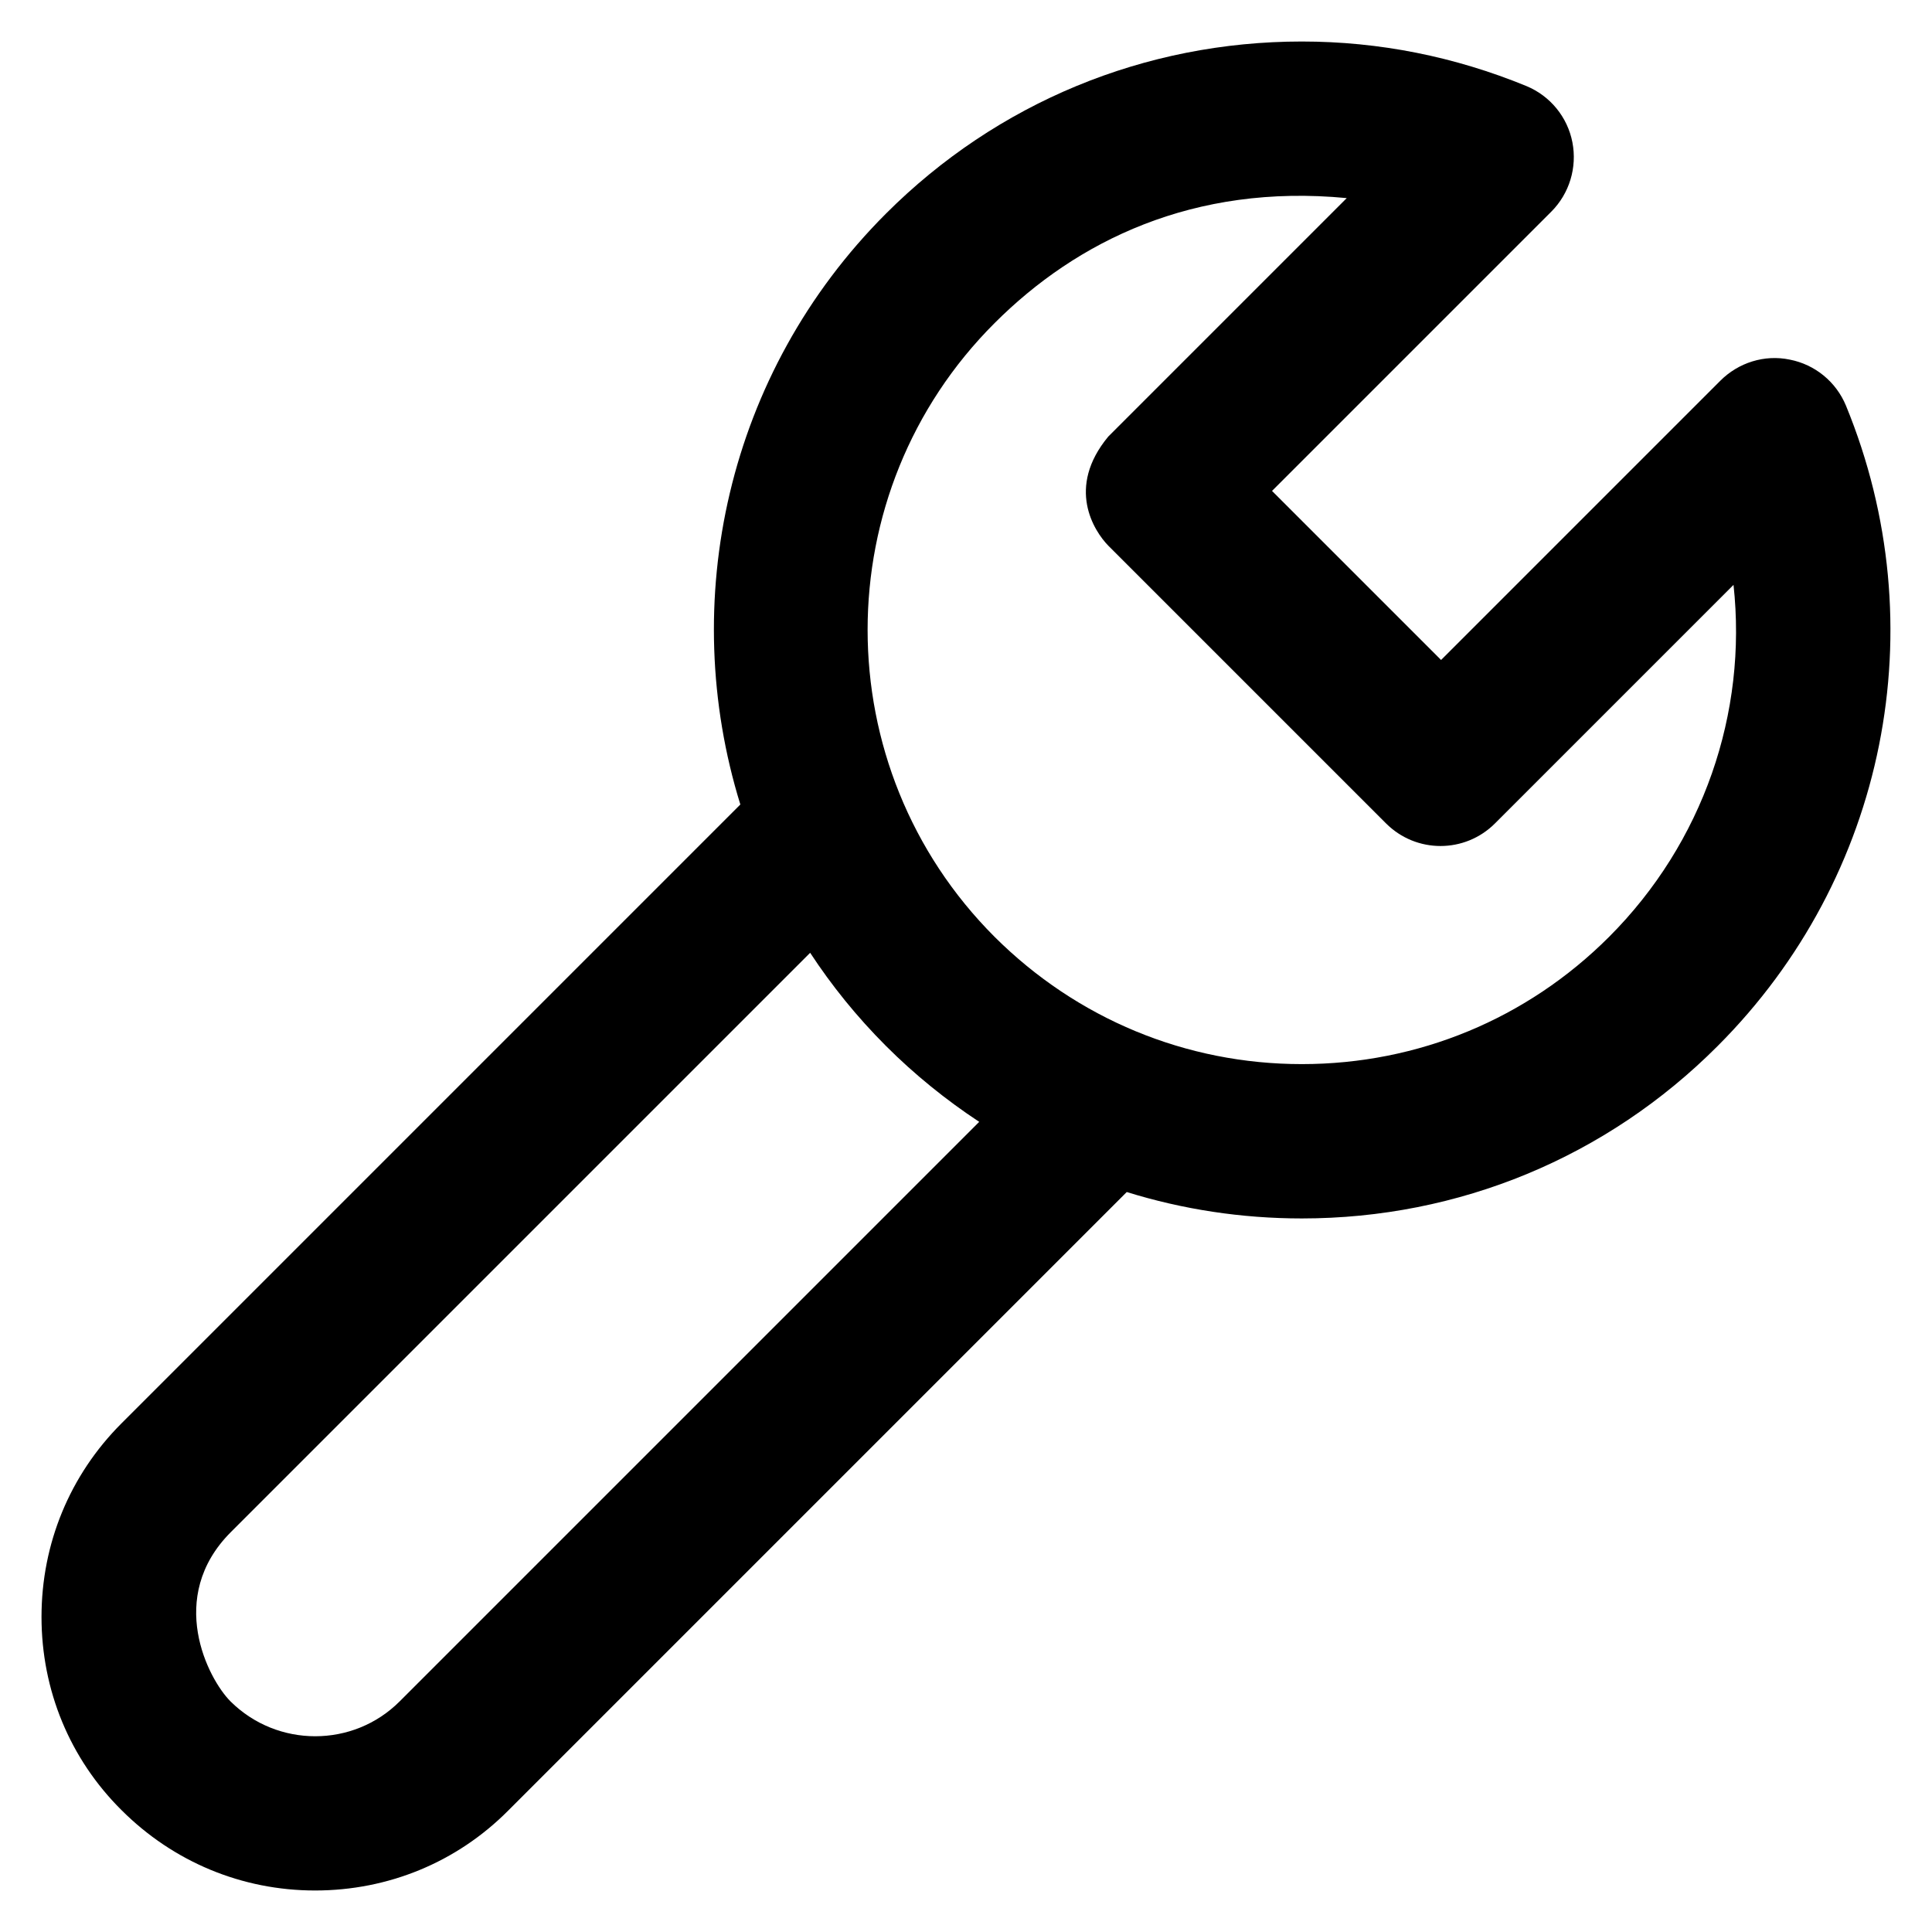
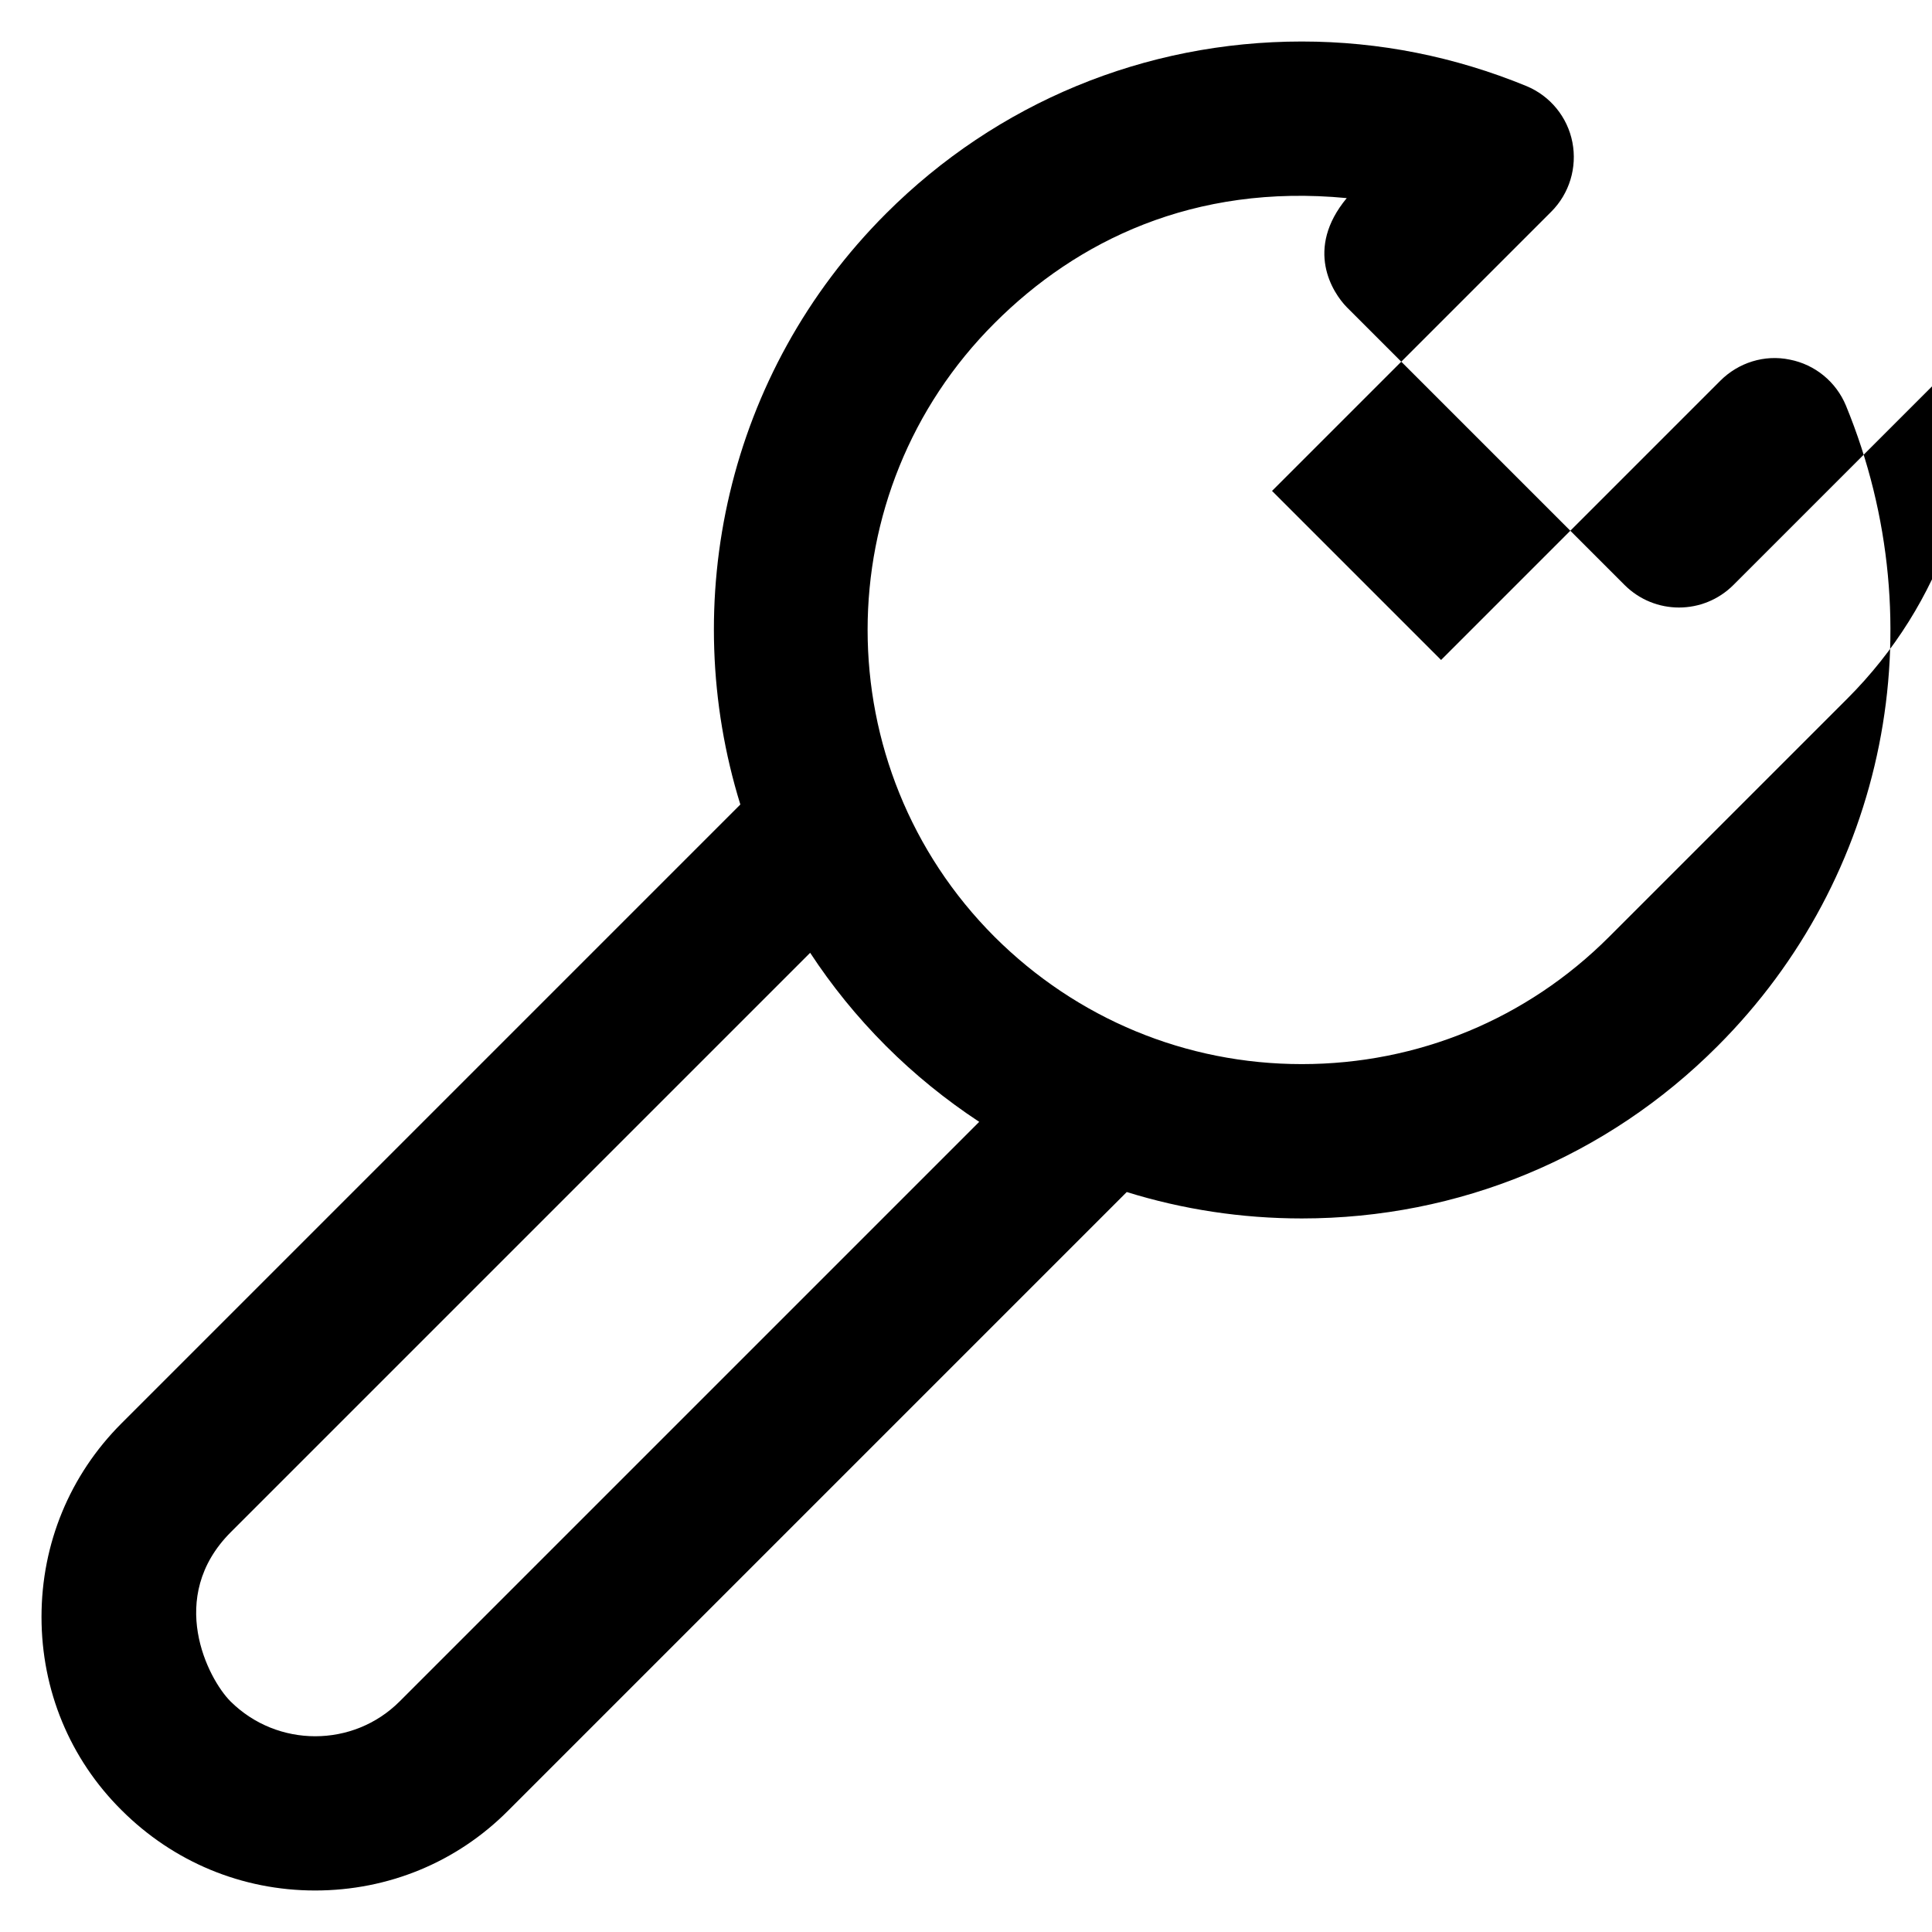
<svg xmlns="http://www.w3.org/2000/svg" viewBox="0 0 512 512">
  <g>
-     <path d="m489.2,107.5c-2.6-6.3-8.2-10.9-14.9-12.2-6.7-1.4-13.6,0.8-18.4,5.6l-74,74-44.8-44.8 74-74c4.8-4.8 6.9-11.7 5.6-18.4-1.3-6.7-5.9-12.3-12.2-14.9-19-7.8-39-11.8-59.5-11.8-41.6,0-80.8,16.2-110.2,45.6-42.3,42.3-55.2,103-38.6,156.6l-164,164c-13.7,13.7-21.2,31.9-21.2,51.3 0,19.4 7.5,37.6 21.2,51.2 13.7,13.7 31.9,21.3 51.3,21.3 19.4,0 37.6-7.5 51.2-21.2l163.9-163.9c14.8,4.6 30.4,7 46.4,7 41.6,0 80.8-16.2 110.2-45.7 44.7-44.7 58-111.3 34-169.7zm-383.3,343.4c-12.3,12.3-32.4,12.3-44.8,0-6-6-17.1-27.6 0-44.8l153.6-153.6c5.7,8.7 12.4,17 20.1,24.7 7.6,7.6 15.9,14.3 24.7,20.1l-153.6,153.6zm320.5-202.6c-21.7,21.7-50.6,33.7-81.4,33.7-30.7,0-59.6-12-81.4-33.7-44.9-44.9-44.9-117.9 0-162.7 21.7-21.7 52.7-37 93.3-33.1l-63.2,63.2c-11.2,13.5-3.8,25 0,28.9l73.6,73.6c8,8 20.9,8 28.9,0l63.2-63.2c3.7,33.9-8,68.3-33,93.3z" />
+     <path d="m489.2,107.5c-2.6-6.3-8.2-10.9-14.9-12.2-6.7-1.4-13.6,0.8-18.4,5.6l-74,74-44.8-44.8 74-74c4.8-4.8 6.9-11.7 5.6-18.4-1.3-6.7-5.9-12.3-12.2-14.9-19-7.8-39-11.8-59.5-11.8-41.6,0-80.8,16.2-110.2,45.6-42.3,42.3-55.2,103-38.6,156.6l-164,164c-13.7,13.7-21.2,31.9-21.2,51.3 0,19.4 7.5,37.6 21.2,51.2 13.7,13.7 31.9,21.3 51.3,21.3 19.4,0 37.6-7.5 51.2-21.2l163.9-163.9c14.8,4.6 30.4,7 46.4,7 41.6,0 80.8-16.2 110.2-45.7 44.7-44.7 58-111.3 34-169.7zm-383.3,343.4c-12.3,12.3-32.4,12.3-44.8,0-6-6-17.1-27.6 0-44.8l153.6-153.6c5.7,8.7 12.4,17 20.1,24.7 7.6,7.6 15.9,14.3 24.7,20.1l-153.6,153.6zm320.5-202.6c-21.7,21.7-50.6,33.7-81.4,33.7-30.7,0-59.6-12-81.4-33.7-44.9-44.9-44.9-117.9 0-162.7 21.7-21.7 52.7-37 93.3-33.1c-11.2,13.5-3.8,25 0,28.9l73.6,73.6c8,8 20.9,8 28.9,0l63.2-63.2c3.7,33.9-8,68.3-33,93.3z" />
  </g>
</svg>